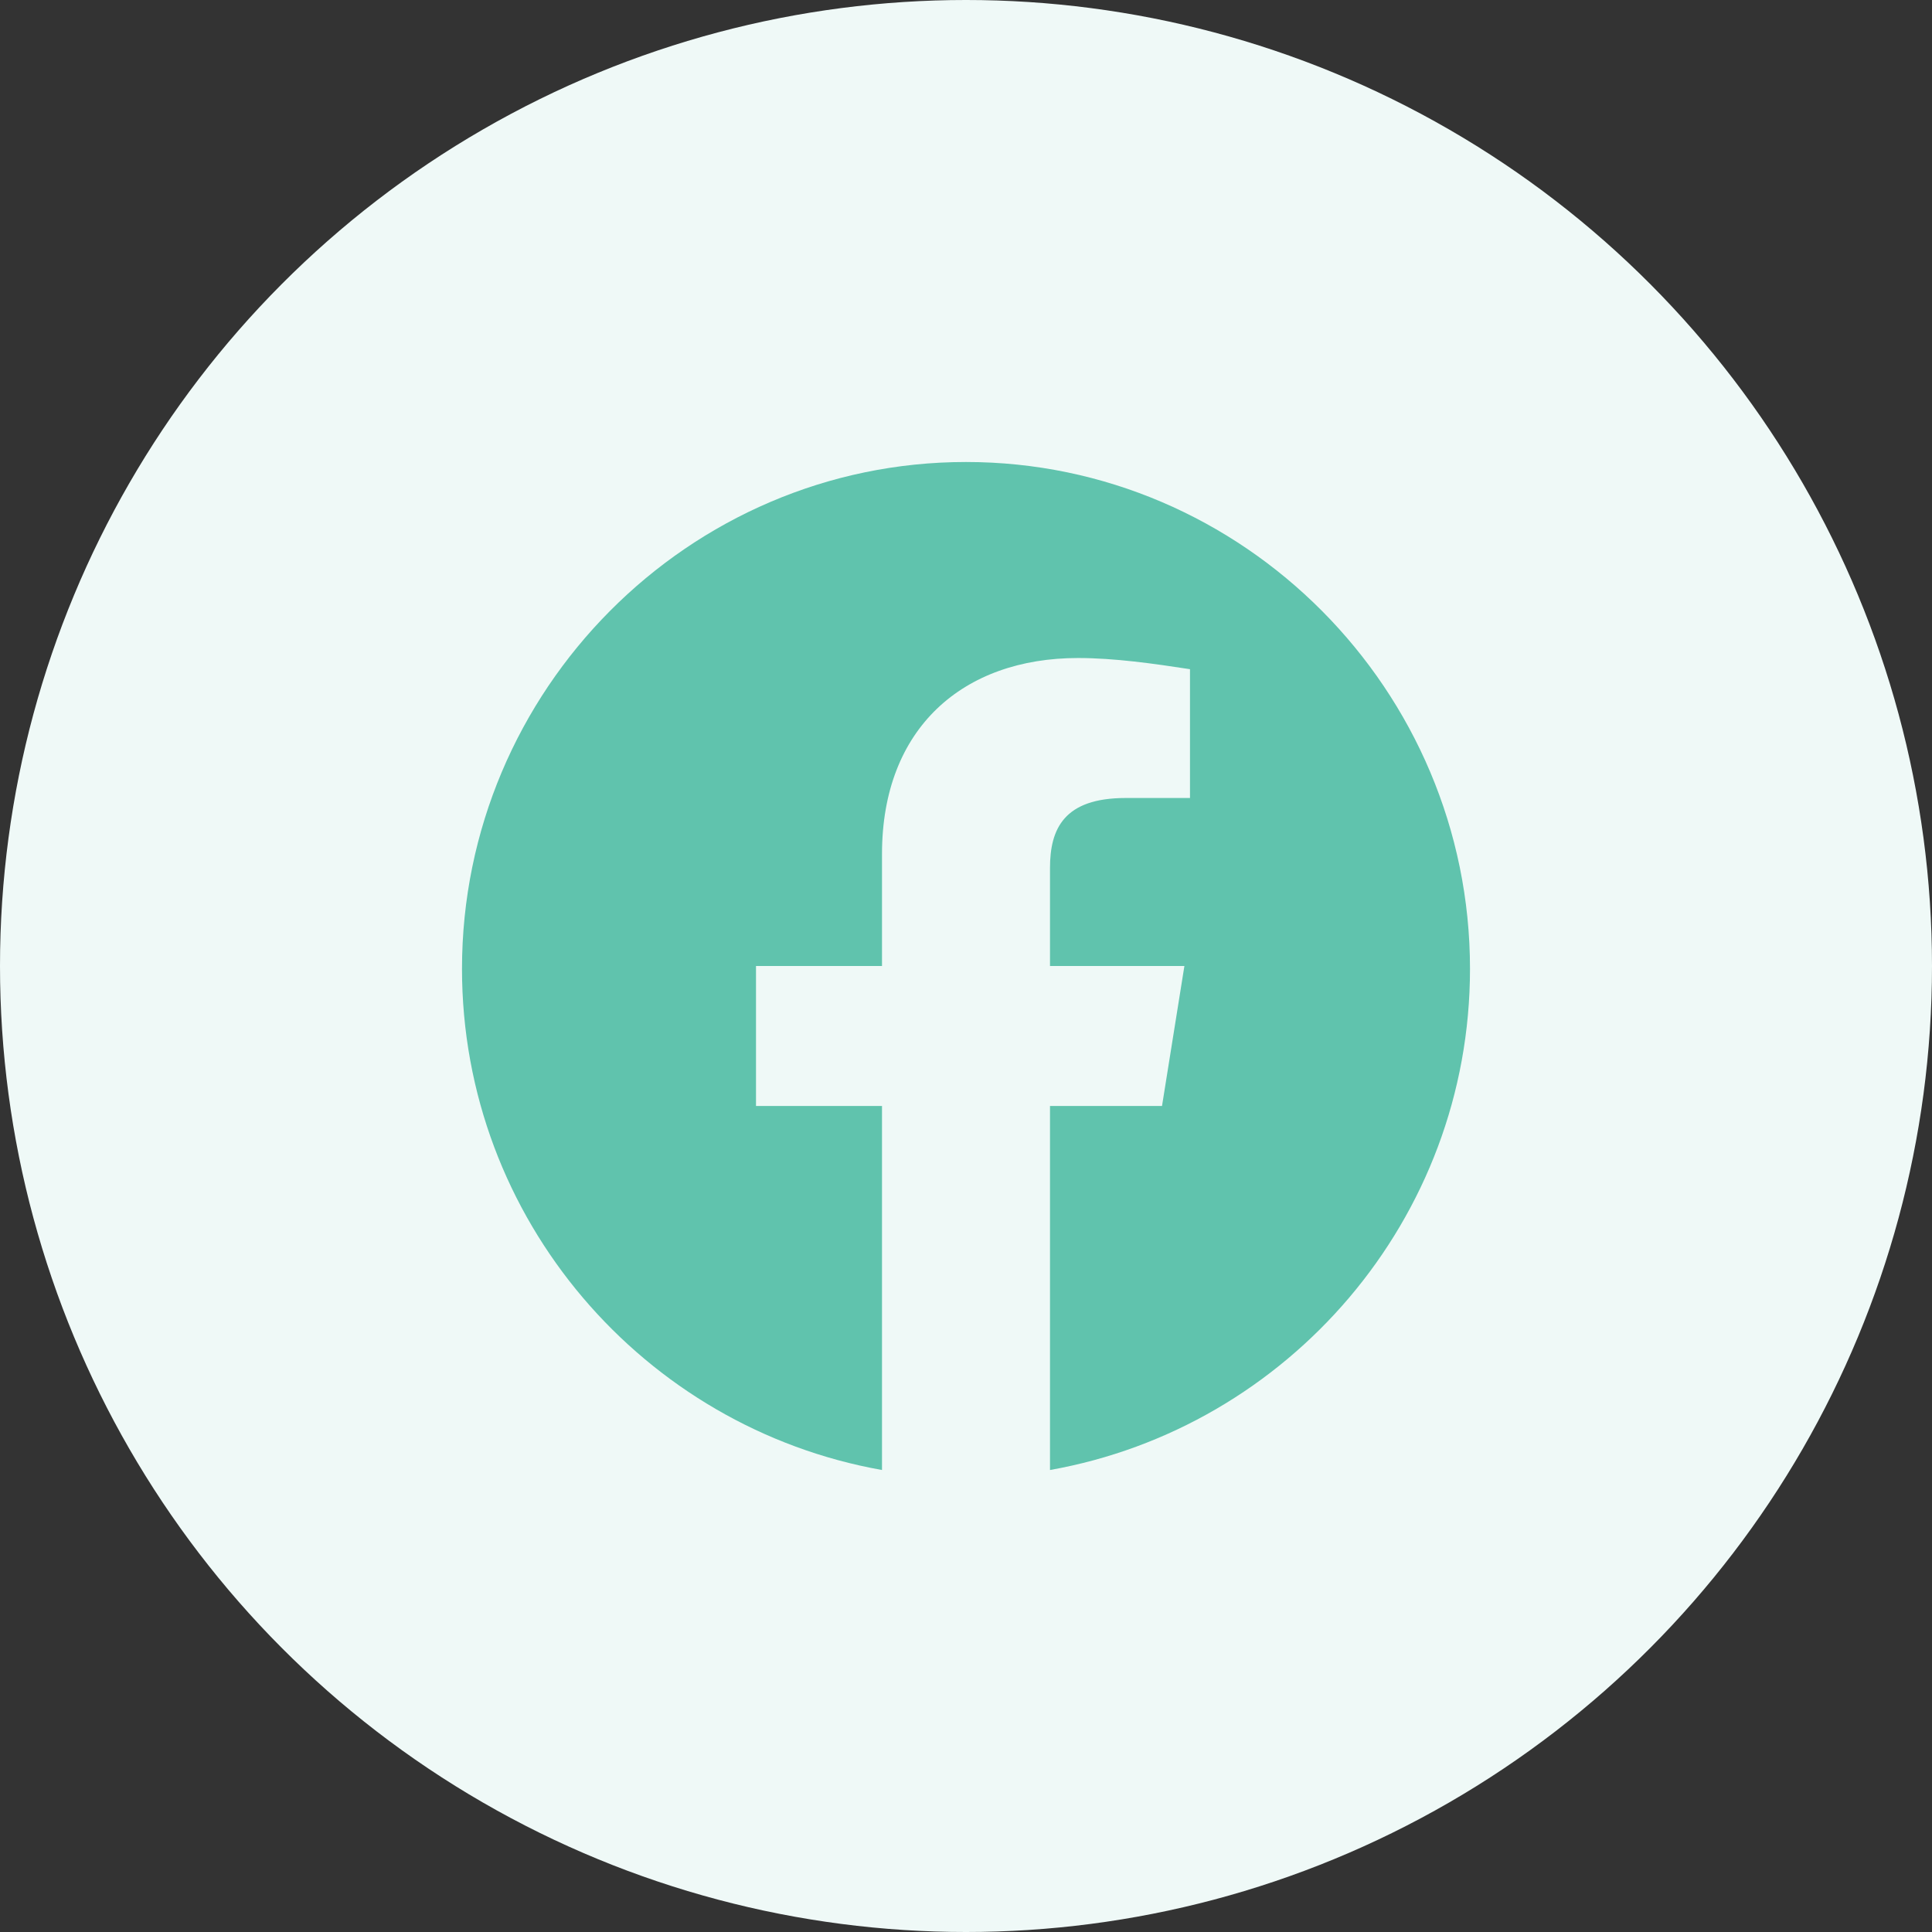
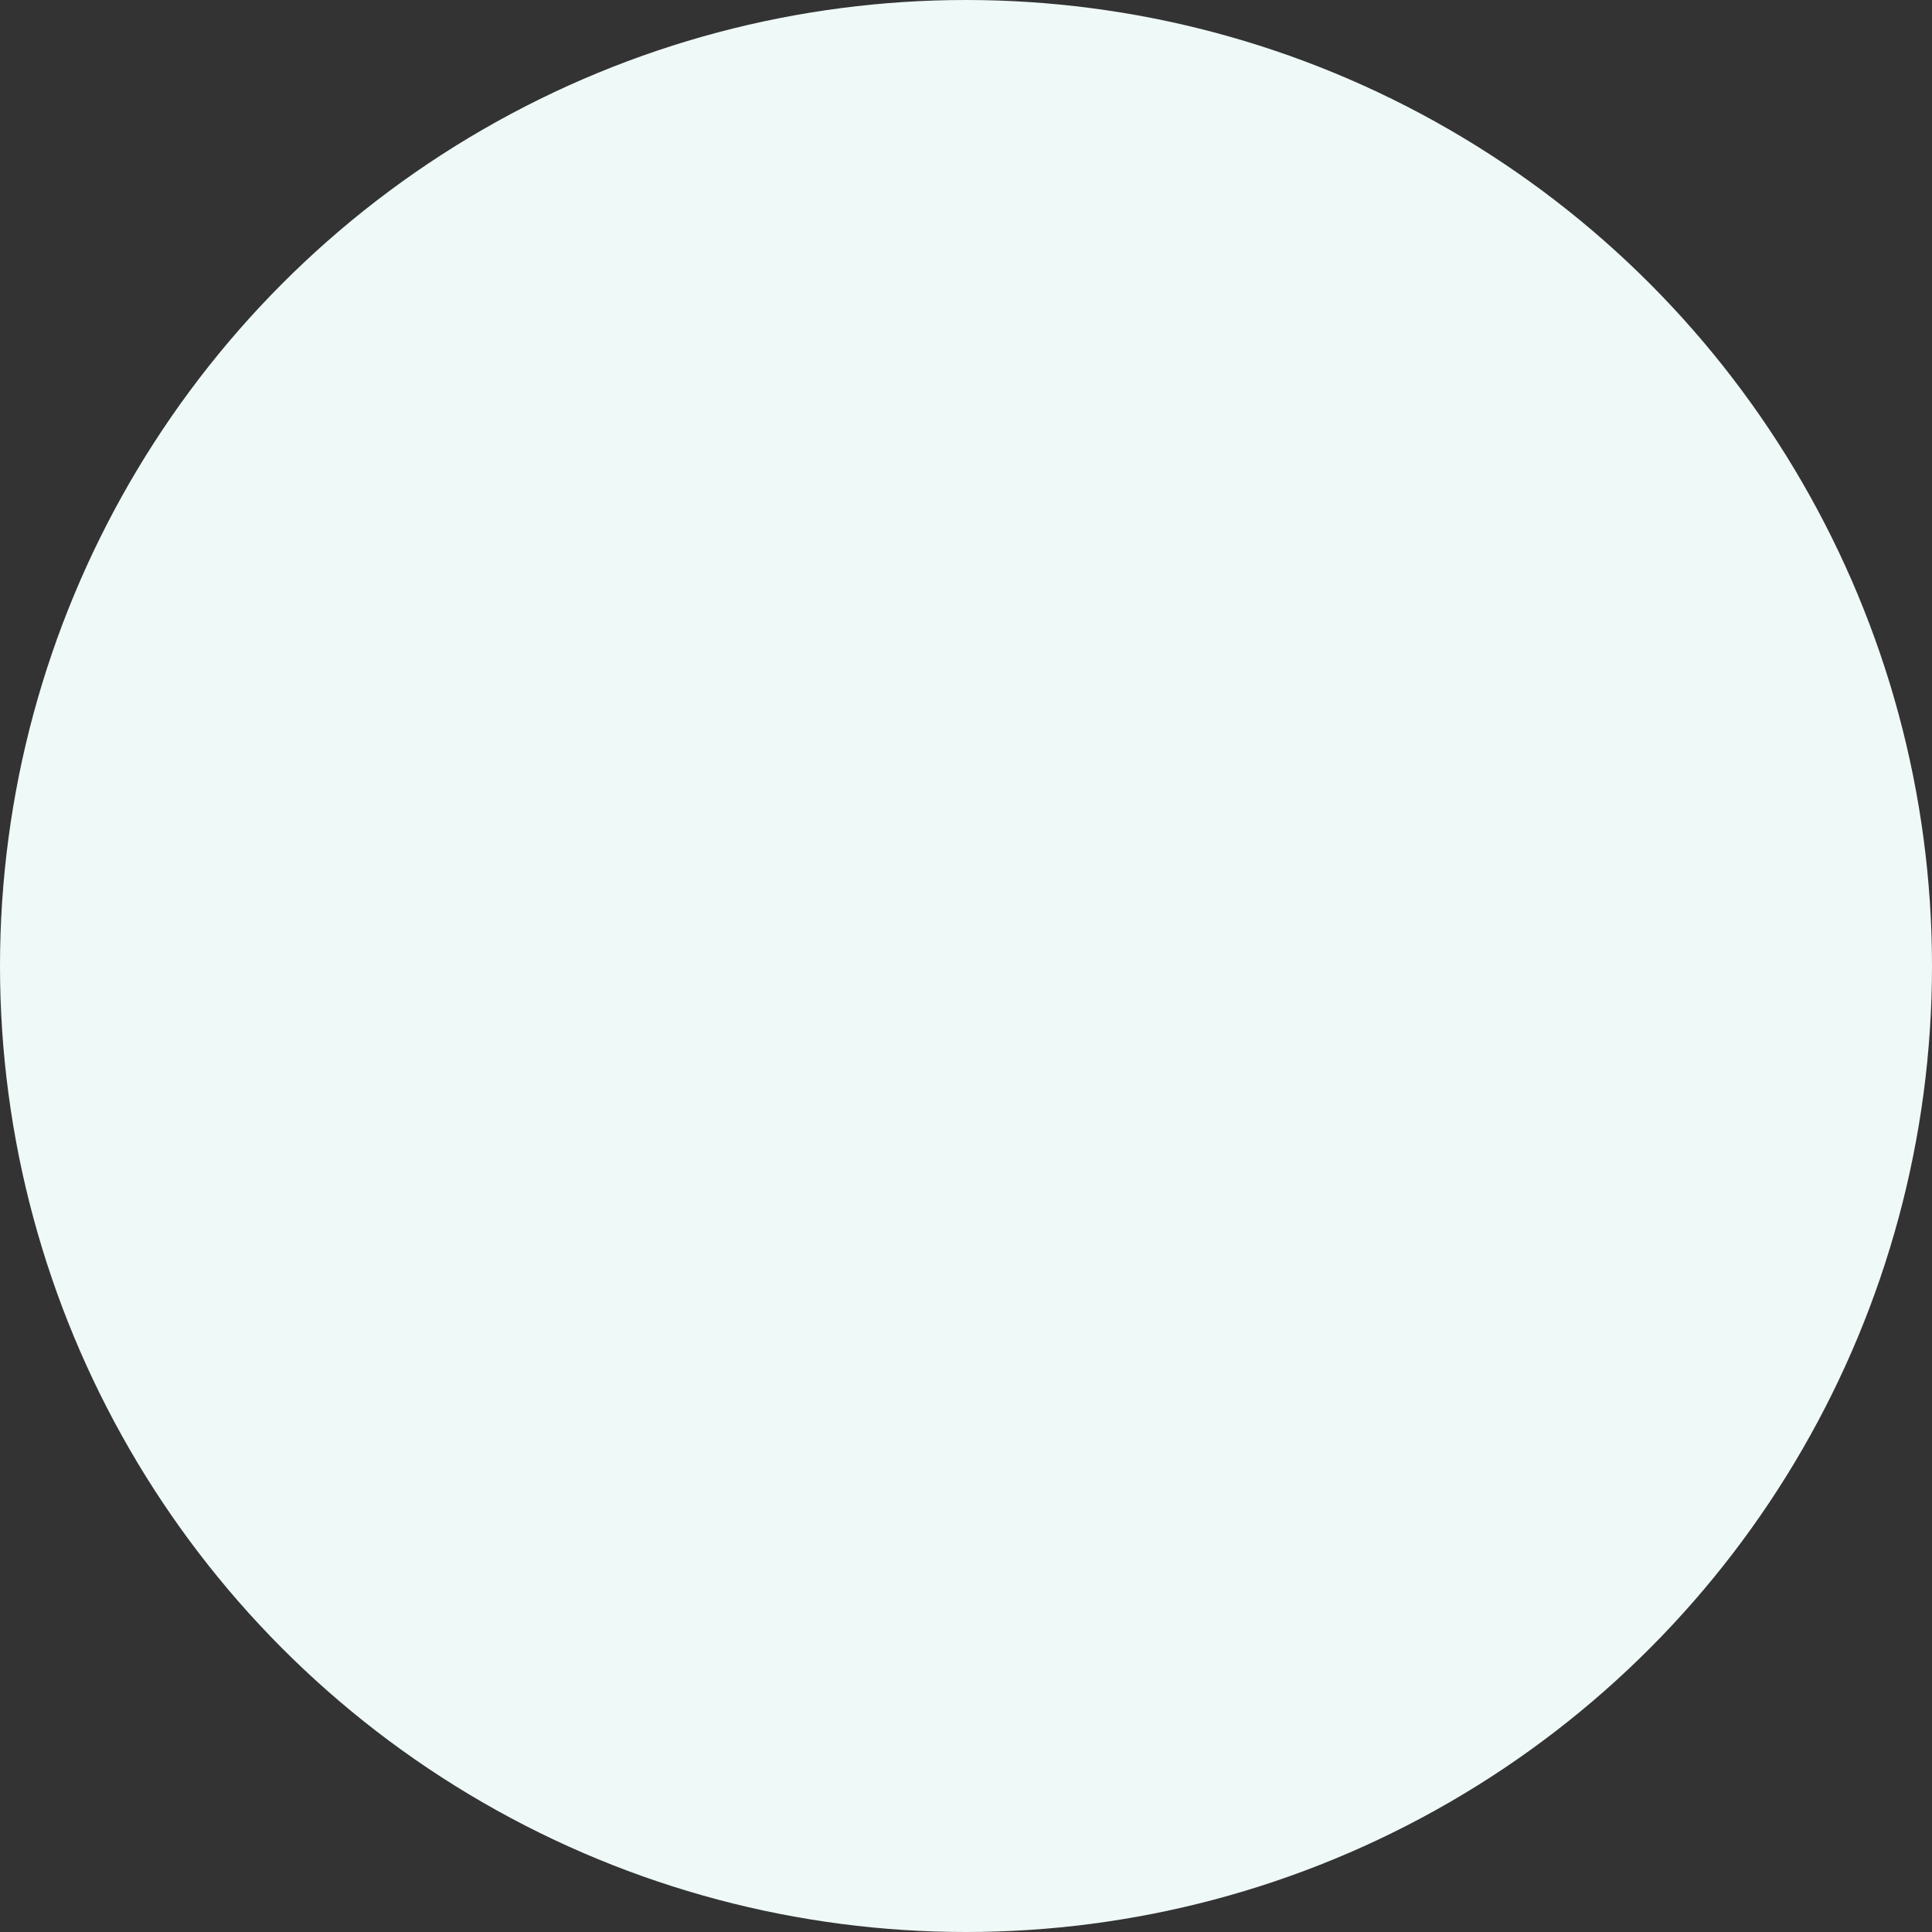
<svg xmlns="http://www.w3.org/2000/svg" width="46" height="46" viewBox="0 0 46 46" fill="none">
  <rect x="0" y="0" width="46" height="46" fill="#333333" stroke="none" />
  <circle cx="23" cy="23" r="23" fill="#EFF9F7" />
-   <path fill-rule="evenodd" clip-rule="evenodd" d="M11 23.067C11 29.033 15.333 33.994 21 35V26.333H18V23H21V20.333C21 17.333 22.933 15.667 25.667 15.667C26.533 15.667 27.467 15.8 28.333 15.933V19H26.8C25.333 19 25 19.733 25 20.667V23H28.2L27.667 26.333H25V35C30.667 33.994 35 29.034 35 23.067C35 16.43 29.6 11 23 11C16.4 11 11 16.43 11 23.067Z" fill="#60C3AD" />
</svg>